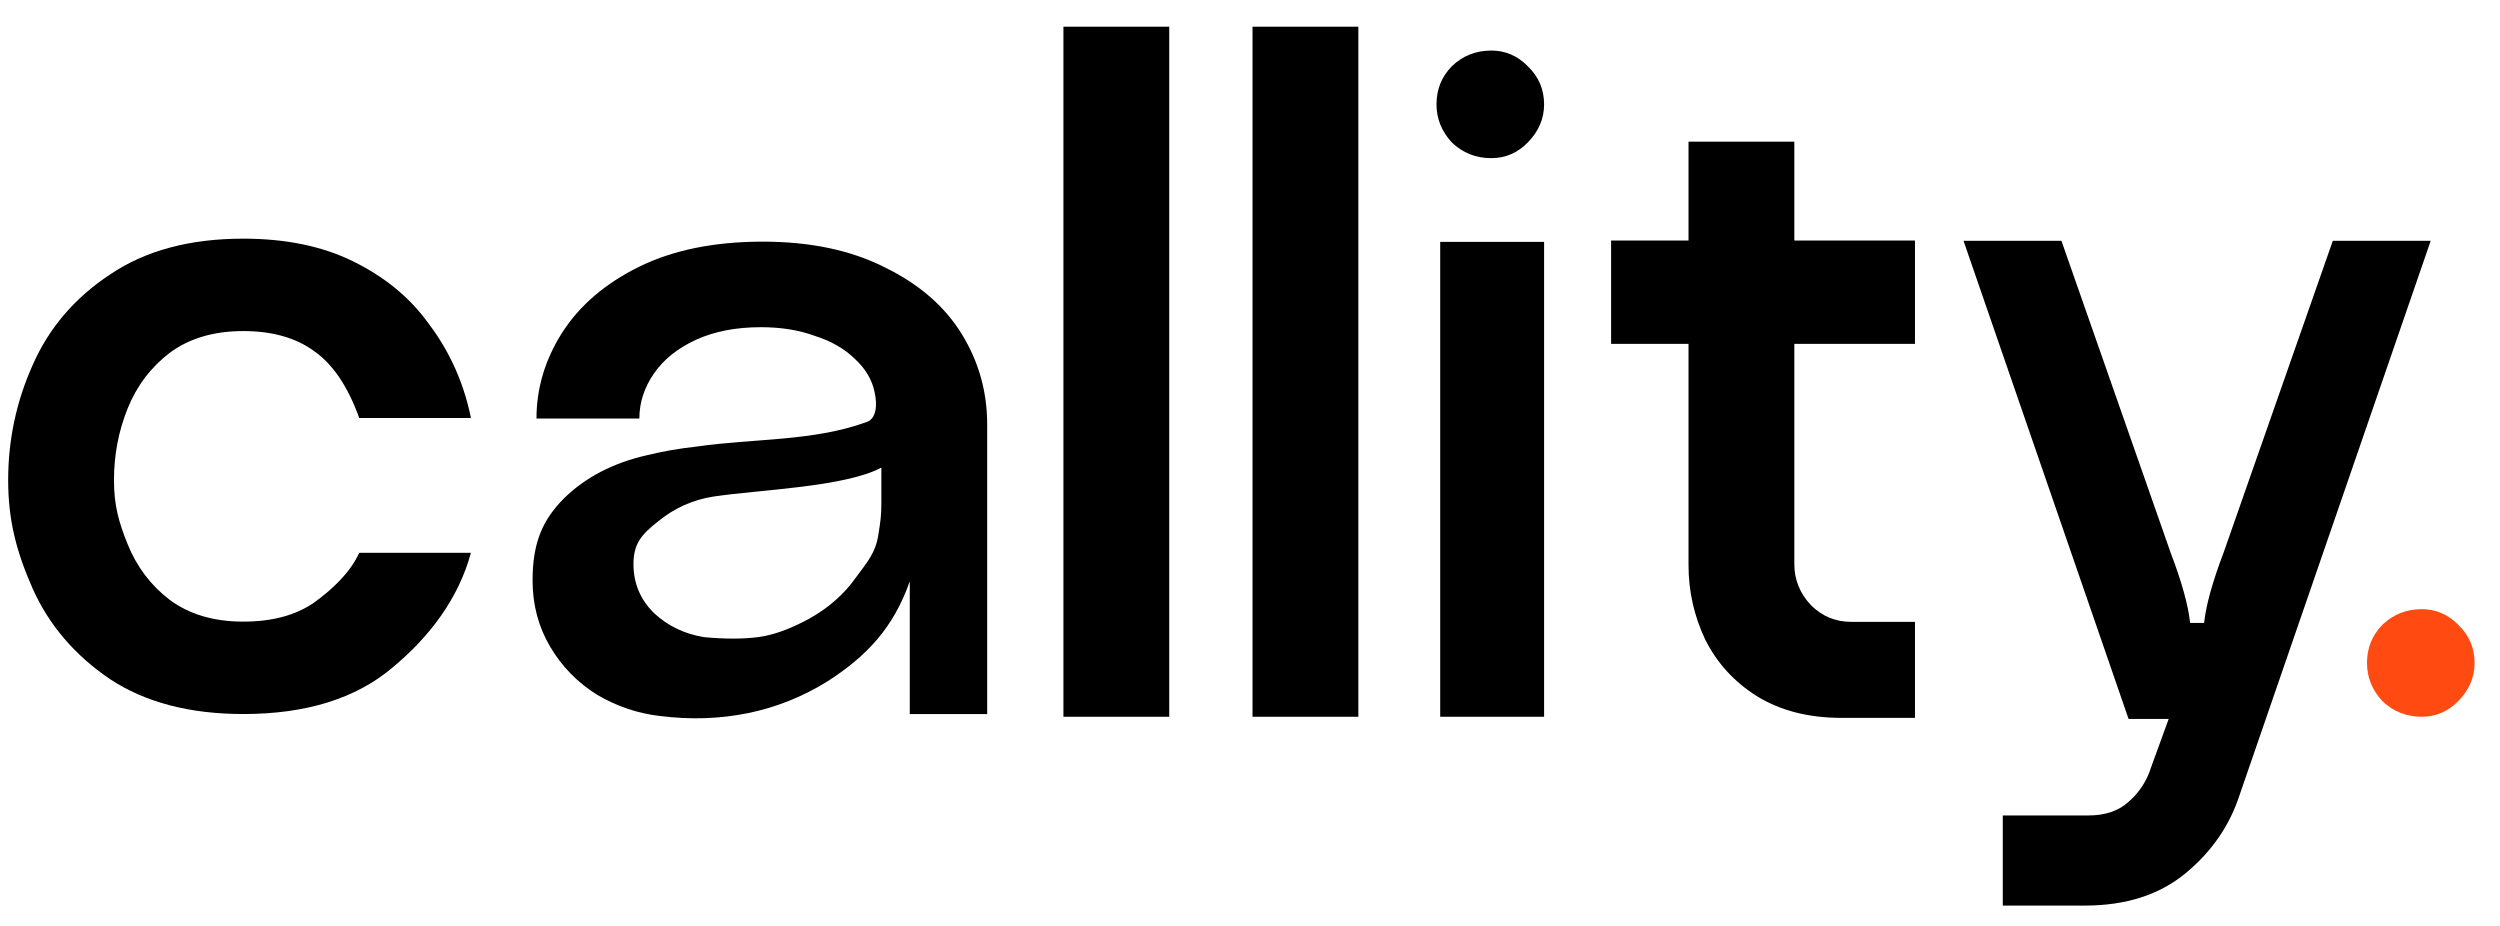
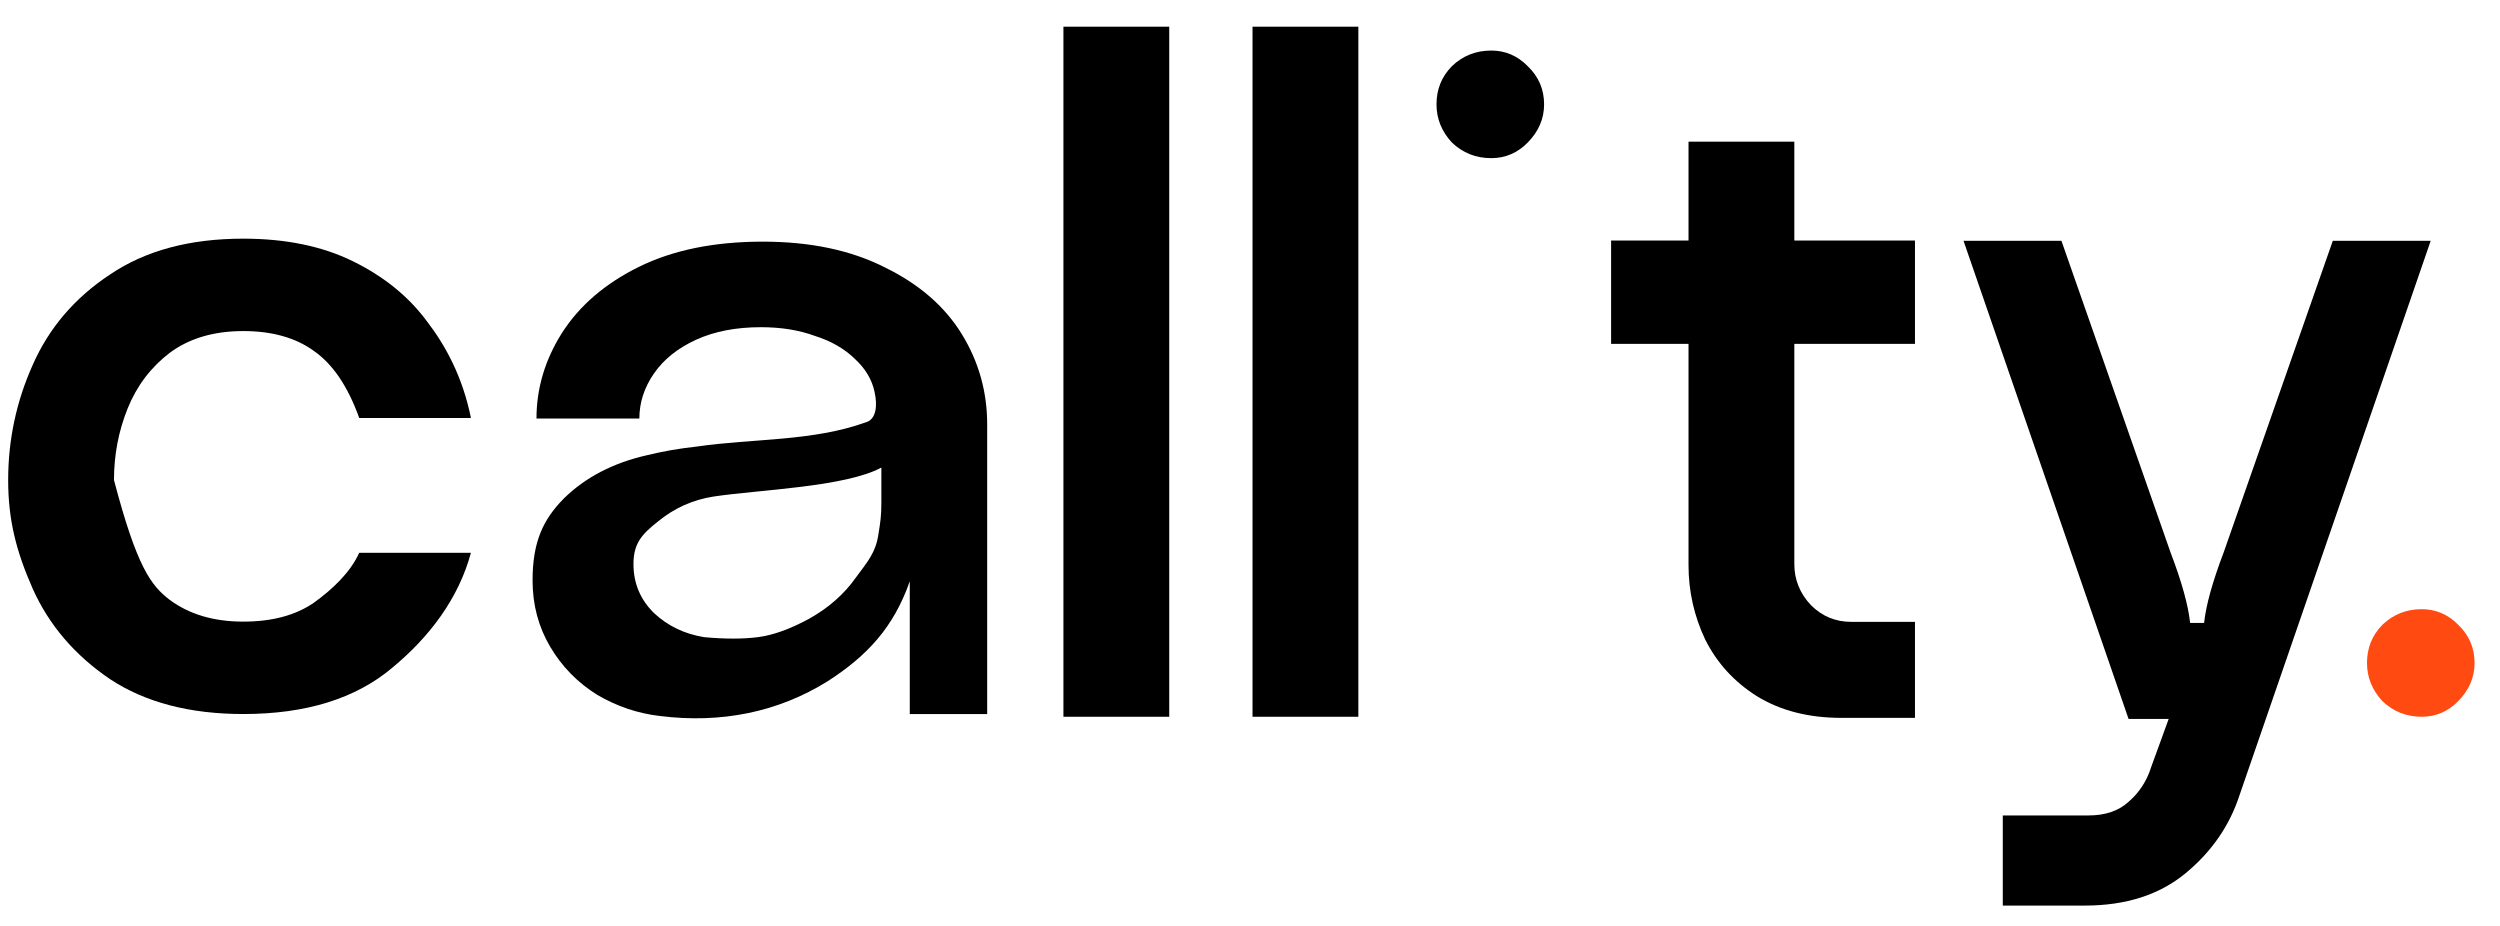
<svg xmlns="http://www.w3.org/2000/svg" width="108" height="40" viewBox="0 0 108 40" fill="none">
  <g clip-path="url(#clip0_5438_30331)">
-     <path d="M13.557 26.039C14.347 25.469 15.124 24.749 15.519 23.88H20.344C19.808 25.863 18.551 27.52 16.942 28.85C15.363 30.181 13.218 30.846 10.51 30.846C8.196 30.846 6.278 30.344 4.754 29.339C3.231 28.307 2.116 27.003 1.411 25.428C0.706 23.826 0.353 22.477 0.353 20.738C0.353 19 0.706 17.344 1.411 15.769C2.116 14.166 3.231 12.863 4.754 11.858C6.278 10.826 8.196 10.31 10.51 10.31C12.344 10.31 13.924 10.636 15.25 11.288C16.576 11.94 17.634 12.795 18.424 13.854C19.242 14.913 19.99 16.286 20.344 18.057H15.519C15.025 16.685 14.375 15.728 13.557 15.158C12.767 14.587 11.751 14.302 10.51 14.302C9.24 14.302 8.182 14.614 7.336 15.239C6.518 15.864 5.911 16.665 5.516 17.642C5.121 18.62 4.924 19.652 4.924 20.738C4.924 21.825 5.121 22.536 5.516 23.514C5.911 24.491 6.518 25.293 7.336 25.917C8.182 26.542 9.24 26.854 10.51 26.854C11.751 26.854 12.767 26.583 13.557 26.039Z" fill="#000000" />
+     <path d="M13.557 26.039C14.347 25.469 15.124 24.749 15.519 23.88H20.344C19.808 25.863 18.551 27.52 16.942 28.85C15.363 30.181 13.218 30.846 10.51 30.846C8.196 30.846 6.278 30.344 4.754 29.339C3.231 28.307 2.116 27.003 1.411 25.428C0.706 23.826 0.353 22.477 0.353 20.738C0.353 19 0.706 17.344 1.411 15.769C2.116 14.166 3.231 12.863 4.754 11.858C6.278 10.826 8.196 10.31 10.51 10.31C12.344 10.31 13.924 10.636 15.25 11.288C16.576 11.94 17.634 12.795 18.424 13.854C19.242 14.913 19.99 16.286 20.344 18.057H15.519C15.025 16.685 14.375 15.728 13.557 15.158C12.767 14.587 11.751 14.302 10.51 14.302C9.24 14.302 8.182 14.614 7.336 15.239C6.518 15.864 5.911 16.665 5.516 17.642C5.121 18.62 4.924 19.652 4.924 20.738C5.911 24.491 6.518 25.293 7.336 25.917C8.182 26.542 9.24 26.854 10.51 26.854C11.751 26.854 12.767 26.583 13.557 26.039Z" fill="#000000" />
    <path d="M95.217 26.91C95.298 26.148 95.58 25.133 96.063 23.863L100.777 10.403H105.006L96.752 34.339C96.322 35.665 95.544 36.793 94.416 37.725C93.288 38.656 91.838 39.121 90.065 39.121H86.52V35.227H90.226C90.951 35.227 91.529 35.03 91.958 34.635C92.415 34.24 92.737 33.746 92.925 33.153L93.687 31.058H91.954L84.824 10.403H89.054L93.767 23.863C94.251 25.133 94.533 26.148 94.613 26.91H95.217Z" fill="#000000" />
    <path d="M73.664 27.626C73.184 26.61 72.944 25.538 72.944 24.409L72.944 14.855H69.6L69.6 10.39H72.944L72.944 6.121H77.515L77.515 10.39H82.727L82.727 14.855H77.515L77.515 24.367C77.515 25.044 77.755 25.637 78.235 26.145C78.715 26.624 79.293 26.864 79.97 26.864H82.727V31.012H79.547C78.136 31.012 76.923 30.702 75.907 30.081C74.919 29.46 74.172 28.642 73.664 27.626Z" fill="#000000" />
    <path d="M58.681 1.153L58.681 30.964H54.109L54.109 1.153H58.681Z" fill="#000000" />
    <path d="M62.721 6.156C63.191 6.607 63.758 6.832 64.422 6.832C65.031 6.832 65.557 6.607 65.999 6.156C66.469 5.677 66.705 5.128 66.705 4.508C66.705 3.86 66.469 3.311 65.999 2.86C65.557 2.409 65.031 2.184 64.422 2.184C63.758 2.184 63.191 2.409 62.721 2.86C62.278 3.311 62.057 3.86 62.057 4.508C62.057 5.128 62.278 5.677 62.721 6.156Z" fill="#000000" />
    <path d="M102.918 30.288C103.389 30.738 103.956 30.964 104.62 30.964C105.228 30.964 105.754 30.738 106.197 30.288C106.667 29.809 106.902 29.26 106.902 28.64C106.902 27.992 106.667 27.443 106.197 26.992C105.754 26.541 105.228 26.316 104.62 26.316C103.956 26.316 103.389 26.541 102.918 26.992C102.476 27.443 102.254 27.992 102.254 28.64C102.254 29.26 102.476 29.809 102.918 30.288Z" fill="#ff4a11" />
-     <path d="M66.705 10.449V30.964H62.217V10.449H66.705Z" fill="#000000" />
    <path d="M50.511 1.153V30.964H45.94V1.153H50.511Z" fill="#000000" />
    <path d="M38.075 20.199C36.52 21.042 32.767 21.158 30.837 21.449C29.934 21.587 29.13 21.948 28.424 22.529C27.719 23.083 27.366 23.482 27.366 24.368C27.366 25.199 27.662 25.905 28.255 26.486C28.848 27.04 29.567 27.386 30.414 27.525C31.317 27.608 32.093 27.608 32.742 27.525C33.391 27.442 34.124 27.179 34.943 26.736C35.789 26.265 36.466 25.67 36.974 24.95C37.51 24.23 37.835 23.852 37.948 23.077C38.032 22.551 38.075 22.304 38.075 21.695V20.199ZM39.302 30.849C39.302 30.013 39.302 25.112 39.302 25.112C38.607 27.096 37.473 28.325 35.747 29.435C34.674 30.1 33.532 30.557 32.318 30.806C31.105 31.055 29.835 31.097 28.509 30.931C27.55 30.82 26.647 30.515 25.8 30.017C24.954 29.491 24.276 28.799 23.768 27.94C23.261 27.082 23.007 26.127 23.007 25.074C23.007 23.413 23.458 22.446 24.361 21.532C25.292 20.618 26.491 19.995 27.959 19.663C28.636 19.497 29.355 19.372 30.117 19.289C32.533 18.938 35.085 19.075 37.397 18.247C37.85 18.126 37.919 17.527 37.778 16.918C37.665 16.392 37.383 15.921 36.932 15.506C36.48 15.063 35.902 14.731 35.196 14.509C34.519 14.26 33.743 14.135 32.868 14.135C31.796 14.135 30.865 14.315 30.075 14.675C29.285 15.035 28.678 15.52 28.255 16.129C27.832 16.738 27.62 17.389 27.62 18.081H23.176C23.176 16.78 23.543 15.547 24.276 14.384C25.038 13.194 26.153 12.239 27.62 11.519C29.087 10.799 30.865 10.439 32.953 10.439C35.013 10.439 36.777 10.812 38.244 11.56C39.711 12.28 40.812 13.235 41.545 14.426C42.279 15.617 42.646 16.918 42.646 18.33V30.849H39.302Z" fill="#000000" />
  </g>
  <defs fill="#000000">
    <clipPath id="clip0_5438_30331" fill="#000000">
      <rect width="108" height="38.653" fill="#000000" transform="translate(0 0.674)" />
    </clipPath>
  </defs>
</svg>